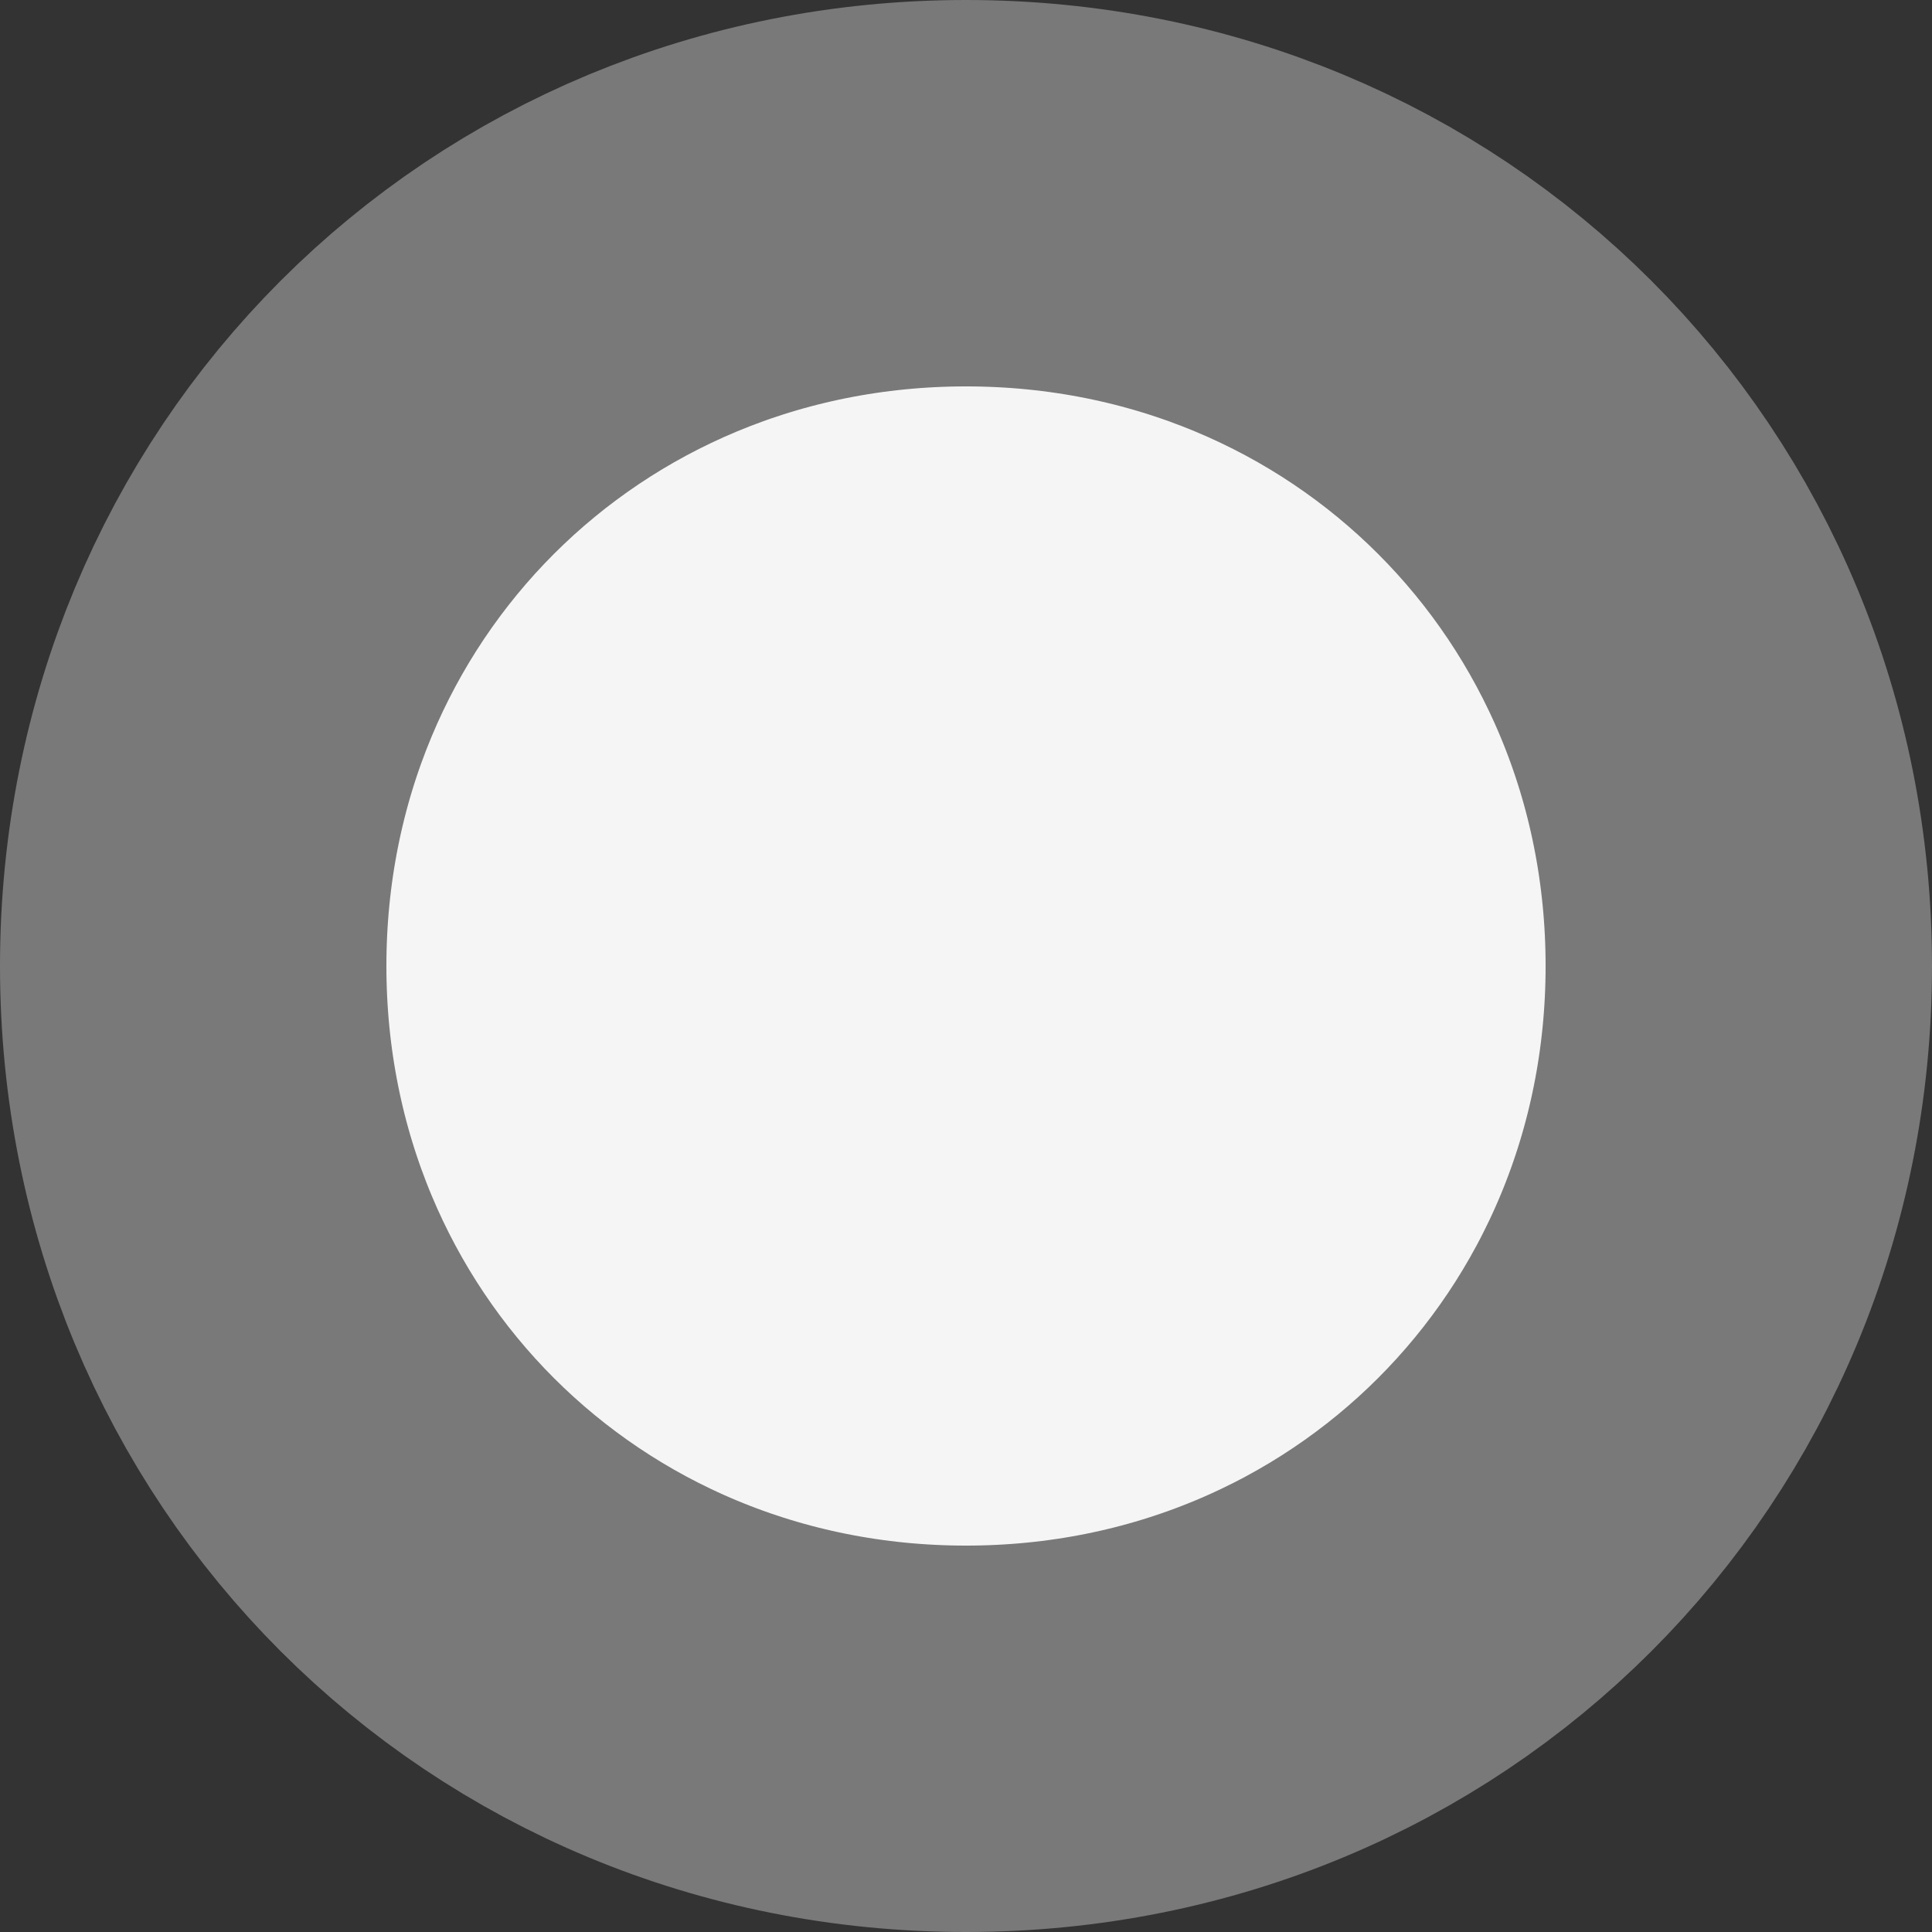
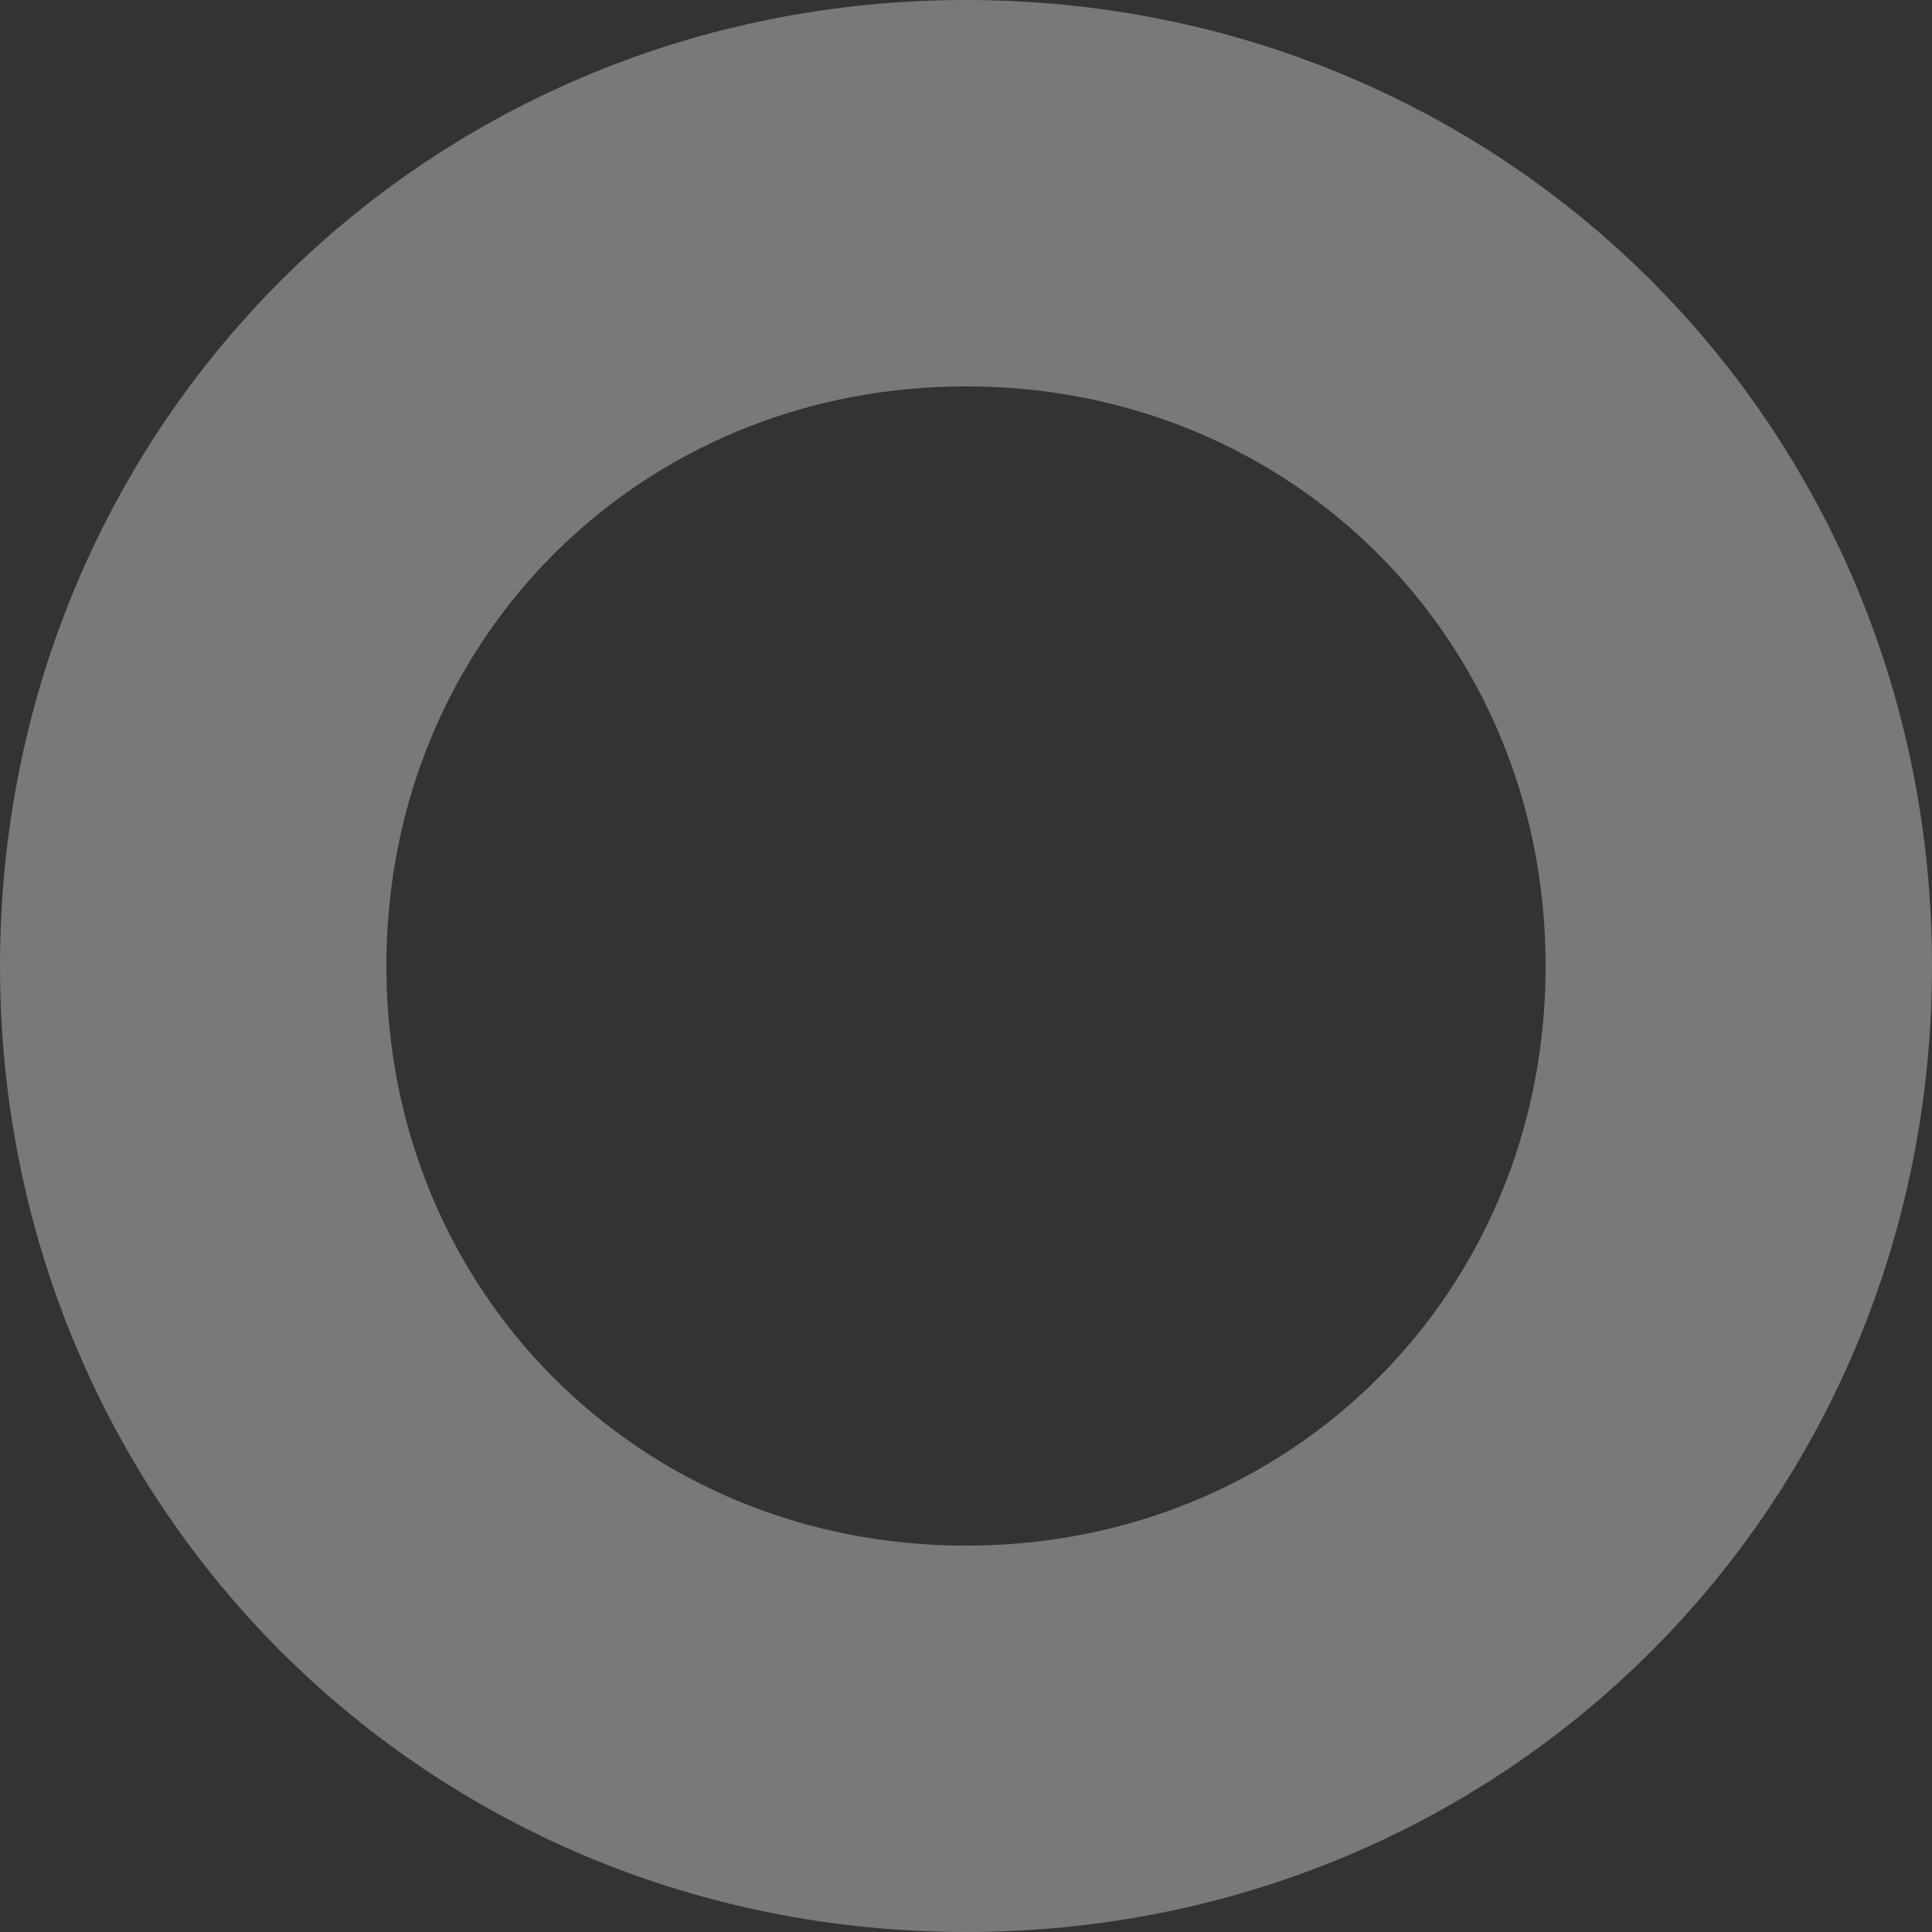
<svg xmlns="http://www.w3.org/2000/svg" version="1.1" width="20px" height="20px">
  <rect width="100%" height="100%" fill="#333333" stroke="none" />
  <g>
-     <path d="M 10 3  C 13.92 3  17 6.08  17 10  C 17 13.92  13.92 17  10 17  C 6.08 17  3 13.92  3 10  C 3 6.08  6.08 3  10 3  Z " fill-rule="nonzero" fill="#ffffff" stroke="none" fill-opacity="0.953" />
    <path d="M 10 2  C 14.48 2  18 5.52  18 10  C 18 14.48  14.48 18  10 18  C 5.52 18  2 14.48  2 10  C 2 5.52  5.52 2  10 2  Z " stroke-width="4" stroke="#797979" fill="none" />
  </g>
</svg>